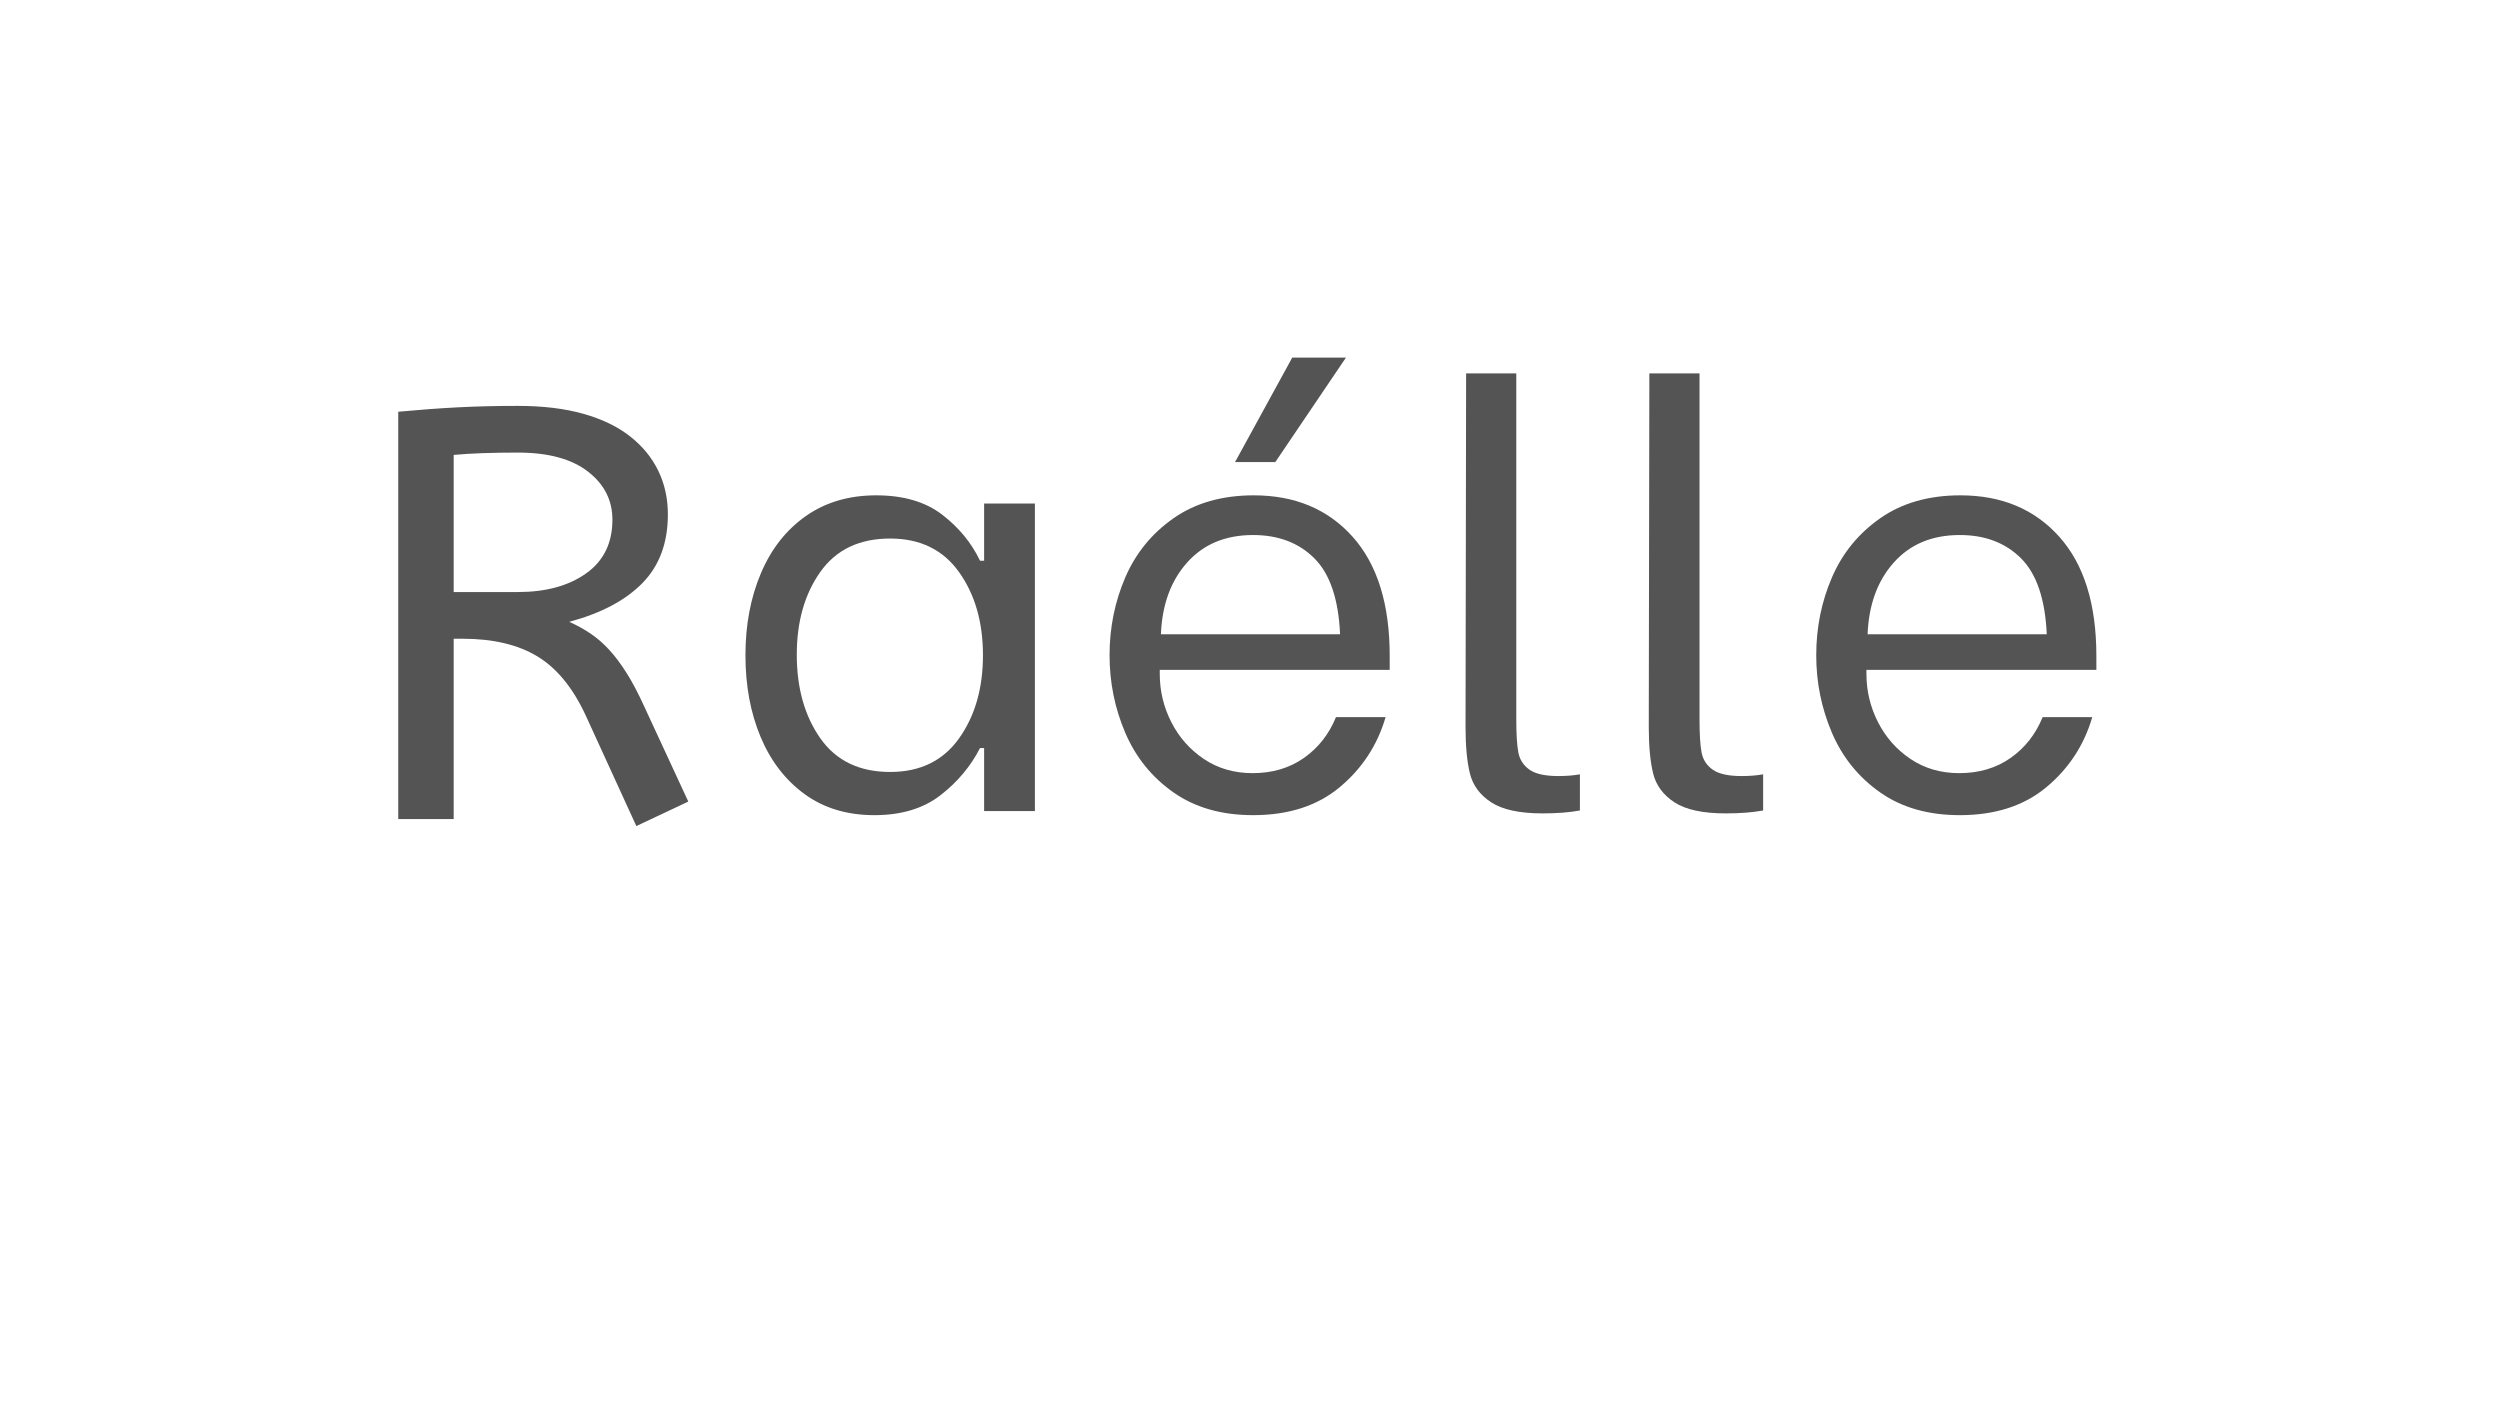
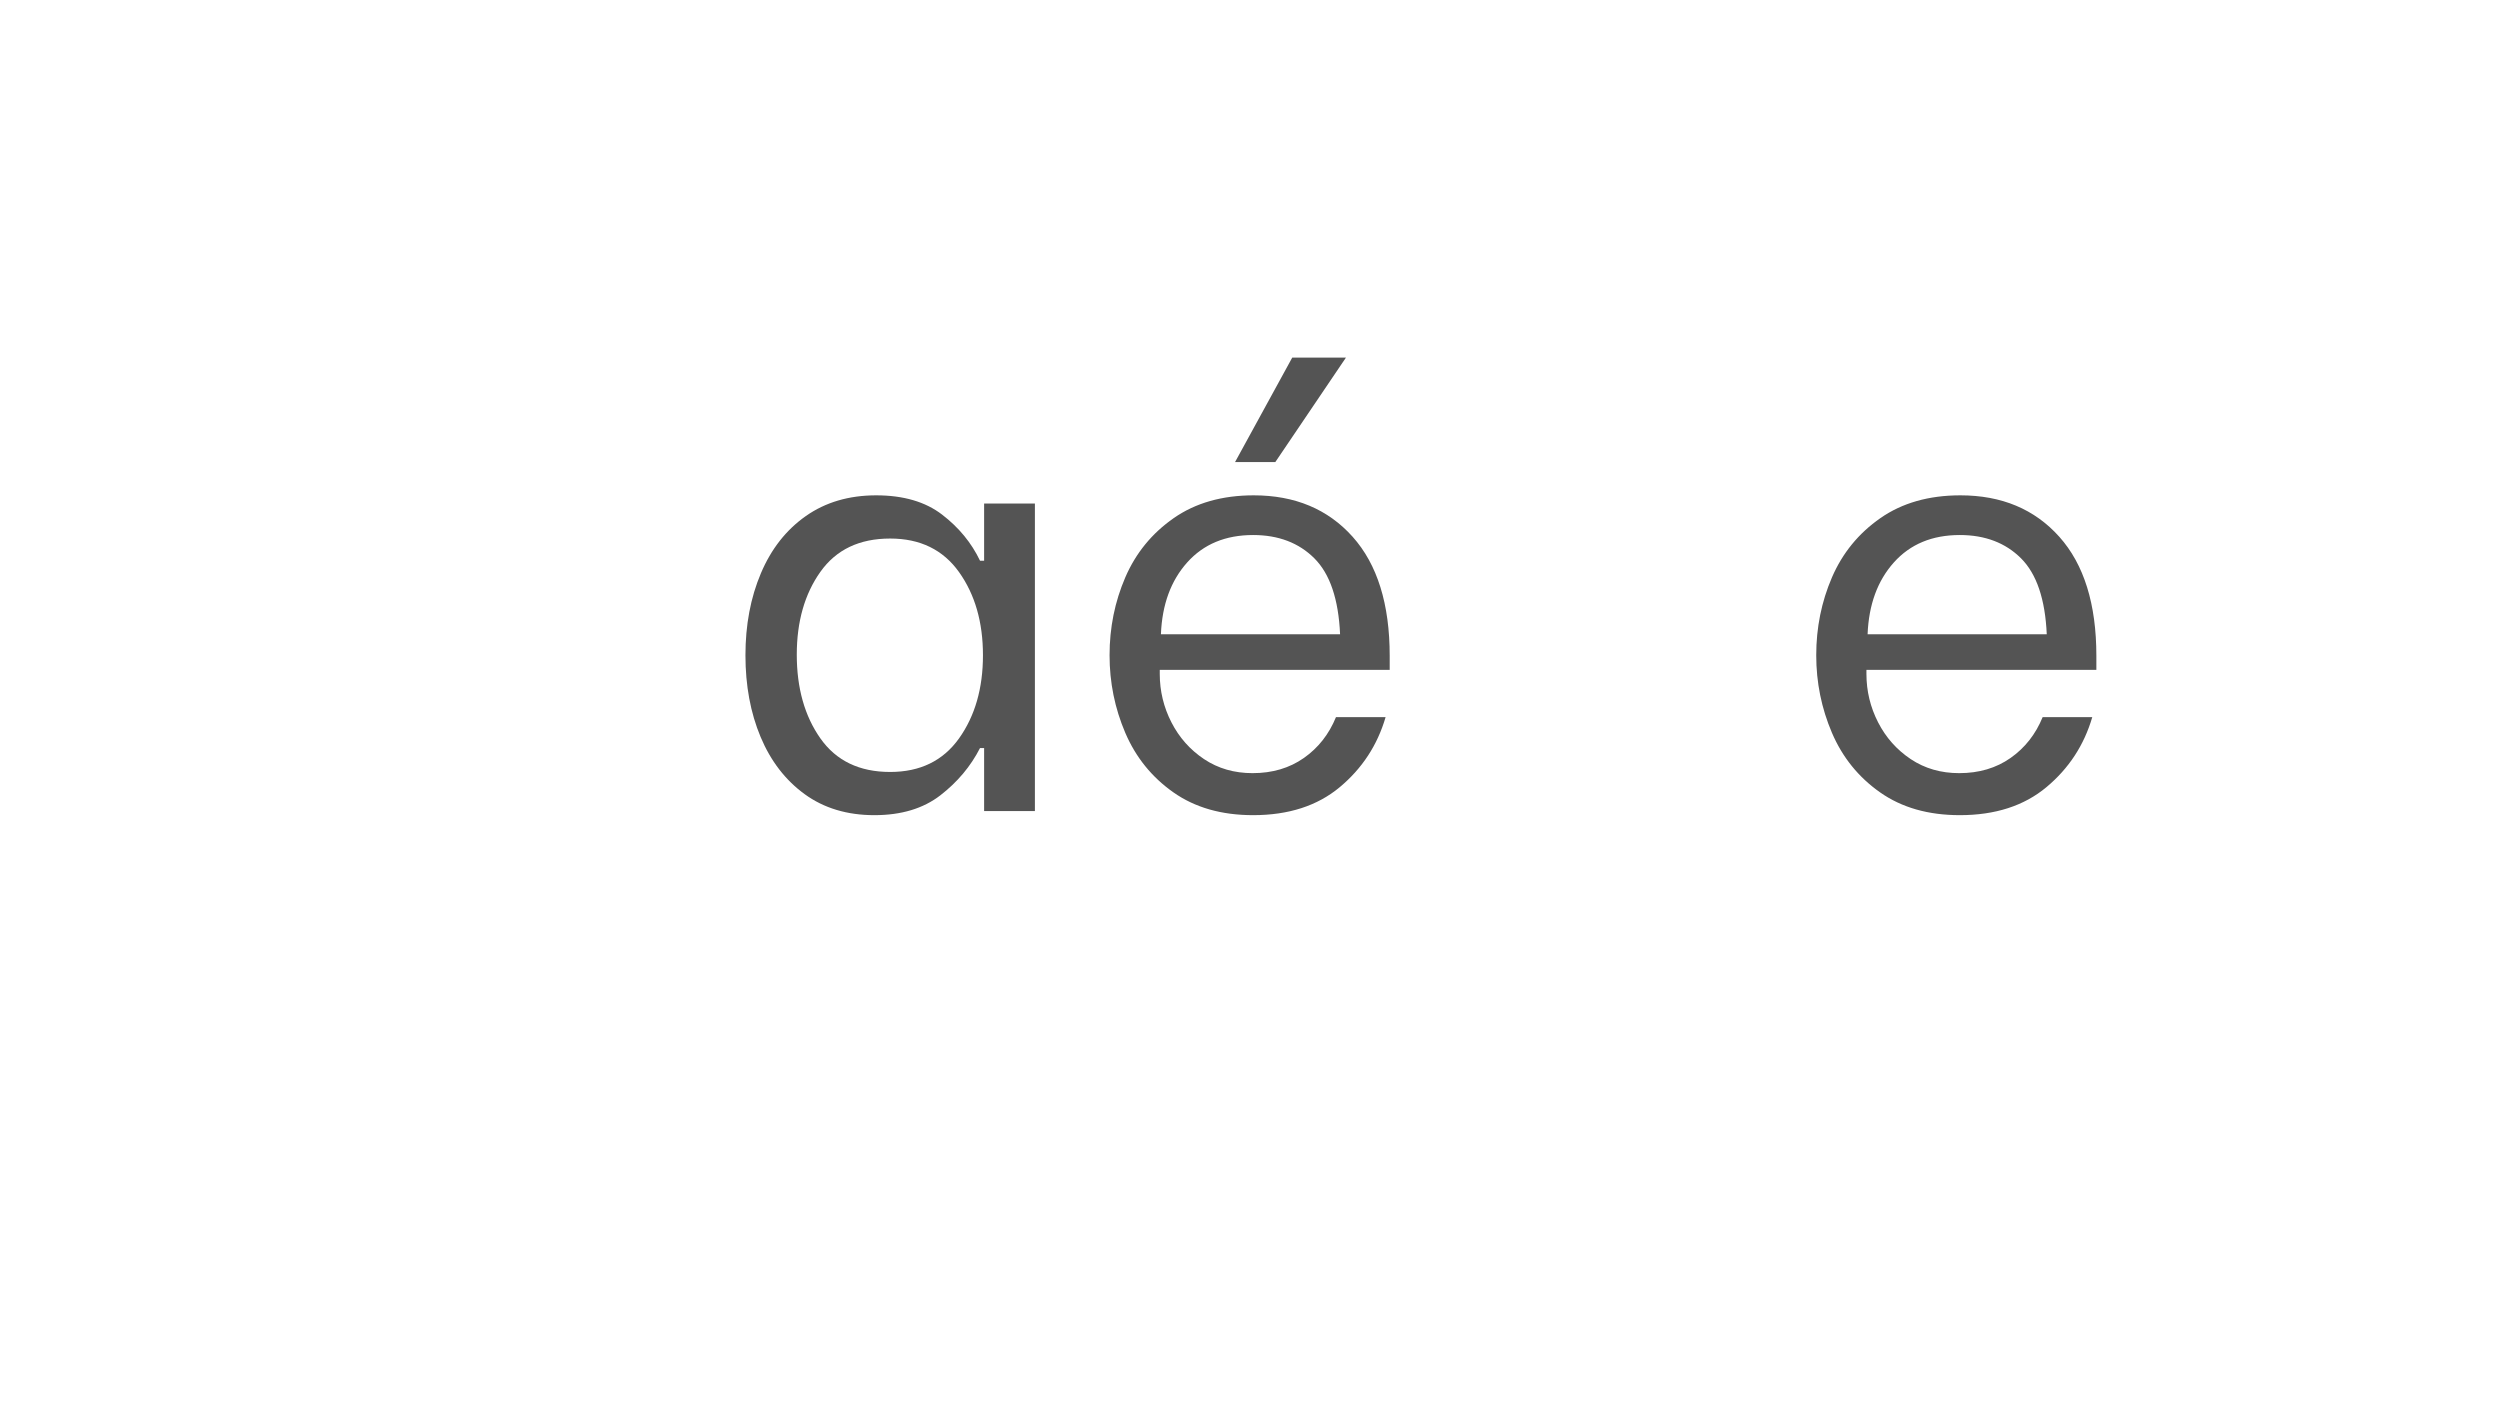
<svg xmlns="http://www.w3.org/2000/svg" version="1.0" preserveAspectRatio="xMidYMid meet" height="1260" viewBox="0 0 1680 945" zoomAndPan="magnify" width="2240">
  <defs>
    <g />
  </defs>
  <rect fill-opacity="1" height="1134" y="-94.5" fill="#ffffff" width="2016" x="-168" />
  <rect fill-opacity="1" height="1134" y="-94.5" fill="#ffffff" width="2016" x="-168" />
  <g fill-opacity="1" fill="#545454">
    <g transform="translate(232.326, 550.413)">
      <g>
-         <path d="M 195.297 4.703 L 161.188 -69.812 C 152.551 -88.375 141.695 -101.578 128.625 -109.422 C 115.562 -117.266 98.832 -121.188 78.438 -121.188 L 72.547 -121.188 L 72.547 0 L 35.297 0 L 35.297 -273.734 C 49.41 -275.047 62.676 -276.023 75.094 -276.672 C 87.52 -277.328 101.051 -277.656 115.688 -277.656 C 132.426 -277.656 147.066 -275.891 159.609 -272.359 C 172.16 -268.828 182.617 -263.789 190.984 -257.25 C 199.348 -250.719 205.688 -243.008 210 -234.125 C 214.32 -225.238 216.484 -215.438 216.484 -204.719 C 216.484 -185.625 210.797 -170.258 199.422 -158.625 C 188.047 -147 171.641 -138.305 150.203 -132.547 C 155.43 -130.203 160.266 -127.523 164.703 -124.516 C 169.148 -121.504 173.332 -117.844 177.25 -113.531 C 181.176 -109.219 185.035 -104.051 188.828 -98.031 C 192.617 -92.02 196.477 -84.703 200.406 -76.078 L 230.203 -11.766 Z M 115.688 -246.281 C 106.801 -246.281 98.828 -246.148 91.766 -245.891 C 84.703 -245.629 78.297 -245.238 72.547 -244.719 L 72.547 -152.562 L 115.688 -152.562 C 134.508 -152.562 149.801 -156.742 161.562 -165.109 C 173.332 -173.473 179.219 -185.5 179.219 -201.188 C 179.219 -214.258 173.727 -225.039 162.75 -233.531 C 151.77 -242.031 136.082 -246.281 115.688 -246.281 Z M 115.688 -246.281" />
-       </g>
+         </g>
    </g>
  </g>
  <g fill-opacity="1" fill="#545454">
    <g transform="translate(482.5, 545.038)">
      <g>
        <path d="M 105.109 2.75 C 86.805 2.75 71.18 -1.953 58.234 -11.359 C 45.297 -20.773 35.426 -33.586 28.625 -49.797 C 21.832 -66.016 18.438 -84.316 18.438 -104.703 C 18.438 -125.098 21.898 -143.469 28.828 -159.812 C 35.754 -176.156 45.816 -188.969 59.016 -198.25 C 72.223 -207.531 87.977 -212.172 106.281 -212.172 C 124.582 -212.172 139.352 -207.852 150.594 -199.219 C 161.832 -190.594 170.328 -180.266 176.078 -168.234 L 178.828 -168.234 L 178.828 -206.672 L 212.953 -206.672 L 212.953 0 L 178.828 0 L 178.828 -42.359 L 176.078 -42.359 C 169.805 -30.066 160.914 -19.473 149.406 -10.578 C 137.906 -1.691 123.141 2.75 105.109 2.75 Z M 115.688 -26.281 C 135.82 -26.281 151.25 -33.797 161.969 -48.828 C 172.688 -63.859 178.047 -82.484 178.047 -104.703 C 178.047 -126.93 172.688 -145.562 161.969 -160.594 C 151.25 -175.625 135.82 -183.141 115.688 -183.141 C 95.031 -183.141 79.406 -175.688 68.812 -160.781 C 58.227 -145.883 52.938 -127.328 52.938 -105.109 C 52.938 -82.617 58.227 -63.859 68.812 -48.828 C 79.406 -33.797 95.031 -26.281 115.688 -26.281 Z M 115.688 -26.281" />
      </g>
    </g>
  </g>
  <g fill-opacity="1" fill="#545454">
    <g transform="translate(725.627, 545.038)">
      <g>
        <path d="M 116.469 2.75 C 95.289 2.75 77.445 -2.348 62.938 -12.547 C 48.426 -22.742 37.641 -36.078 30.578 -52.547 C 23.523 -69.023 20 -86.41 20 -104.703 C 20 -123.266 23.523 -140.719 30.578 -157.062 C 37.641 -173.406 48.488 -186.676 63.125 -196.875 C 77.77 -207.07 95.688 -212.172 116.875 -212.172 C 144.582 -212.172 166.738 -202.891 183.344 -184.328 C 199.945 -165.766 208.25 -139.094 208.25 -104.312 L 208.25 -94.906 L 53.734 -94.906 L 53.734 -92.156 C 53.734 -80.656 56.348 -69.805 61.578 -59.609 C 66.805 -49.41 74.125 -41.172 83.531 -34.891 C 92.945 -28.617 103.797 -25.484 116.078 -25.484 C 129.41 -25.484 140.914 -28.883 150.594 -35.688 C 160.27 -42.488 167.457 -51.641 172.156 -63.141 L 205.5 -63.141 C 200.008 -44.316 189.742 -28.629 174.703 -16.078 C 159.672 -3.523 140.258 2.75 116.469 2.75 Z M 174.906 -118.828 C 173.863 -142.359 168.113 -159.352 157.656 -169.812 C 147.195 -180.27 133.469 -185.5 116.469 -185.5 C 97.906 -185.5 83.133 -179.352 72.156 -167.062 C 61.176 -154.781 55.297 -138.703 54.516 -118.828 Z M 104.328 -234.531 L 142.75 -304.719 L 178.844 -304.719 L 131.391 -234.531 Z M 104.328 -234.531" />
      </g>
    </g>
  </g>
  <g fill-opacity="1" fill="#545454">
    <g transform="translate(954.245, 545.038)">
      <g>
-         <path d="M 82.359 1.562 C 66.93 1.562 55.426 -0.914 47.844 -5.875 C 40.258 -10.844 35.488 -17.312 33.531 -25.281 C 31.57 -33.258 30.594 -43.656 30.594 -56.469 L 30.984 -294.125 L 64.703 -294.125 L 64.703 -61.578 C 64.703 -51.641 65.16 -44.25 66.078 -39.406 C 66.992 -34.57 69.477 -30.719 73.531 -27.844 C 77.582 -24.969 84.051 -23.531 92.938 -23.531 C 98.438 -23.531 103.273 -23.922 107.453 -24.703 L 107.453 -0.391 C 100.391 0.91 92.023 1.562 82.359 1.562 Z M 82.359 1.562" />
-       </g>
+         </g>
    </g>
  </g>
  <g fill-opacity="1" fill="#545454">
    <g transform="translate(1077.378, 545.038)">
      <g>
-         <path d="M 82.359 1.562 C 66.93 1.562 55.426 -0.914 47.844 -5.875 C 40.258 -10.844 35.488 -17.312 33.531 -25.281 C 31.57 -33.258 30.594 -43.656 30.594 -56.469 L 30.984 -294.125 L 64.703 -294.125 L 64.703 -61.578 C 64.703 -51.641 65.16 -44.25 66.078 -39.406 C 66.992 -34.57 69.477 -30.719 73.531 -27.844 C 77.582 -24.969 84.051 -23.531 92.938 -23.531 C 98.438 -23.531 103.273 -23.922 107.453 -24.703 L 107.453 -0.391 C 100.391 0.91 92.023 1.562 82.359 1.562 Z M 82.359 1.562" />
-       </g>
+         </g>
    </g>
  </g>
  <g fill-opacity="1" fill="#545454">
    <g transform="translate(1200.51, 545.038)">
      <g>
        <path d="M 116.469 2.75 C 95.289 2.75 77.445 -2.348 62.938 -12.547 C 48.426 -22.742 37.641 -36.078 30.578 -52.547 C 23.523 -69.023 20 -86.41 20 -104.703 C 20 -123.266 23.523 -140.719 30.578 -157.062 C 37.641 -173.406 48.488 -186.676 63.125 -196.875 C 77.77 -207.07 95.688 -212.172 116.875 -212.172 C 144.582 -212.172 166.738 -202.891 183.344 -184.328 C 199.945 -165.766 208.25 -139.094 208.25 -104.312 L 208.25 -94.906 L 53.734 -94.906 L 53.734 -92.156 C 53.734 -80.656 56.348 -69.805 61.578 -59.609 C 66.805 -49.41 74.125 -41.172 83.531 -34.891 C 92.945 -28.617 103.797 -25.484 116.078 -25.484 C 129.41 -25.484 140.914 -28.883 150.594 -35.688 C 160.27 -42.488 167.457 -51.641 172.156 -63.141 L 205.5 -63.141 C 200.008 -44.316 189.742 -28.629 174.703 -16.078 C 159.672 -3.523 140.258 2.75 116.469 2.75 Z M 174.906 -118.828 C 173.863 -142.359 168.113 -159.352 157.656 -169.812 C 147.195 -180.27 133.469 -185.5 116.469 -185.5 C 97.906 -185.5 83.133 -179.352 72.156 -167.062 C 61.176 -154.781 55.297 -138.703 54.516 -118.828 Z M 174.906 -118.828" />
      </g>
    </g>
  </g>
</svg>